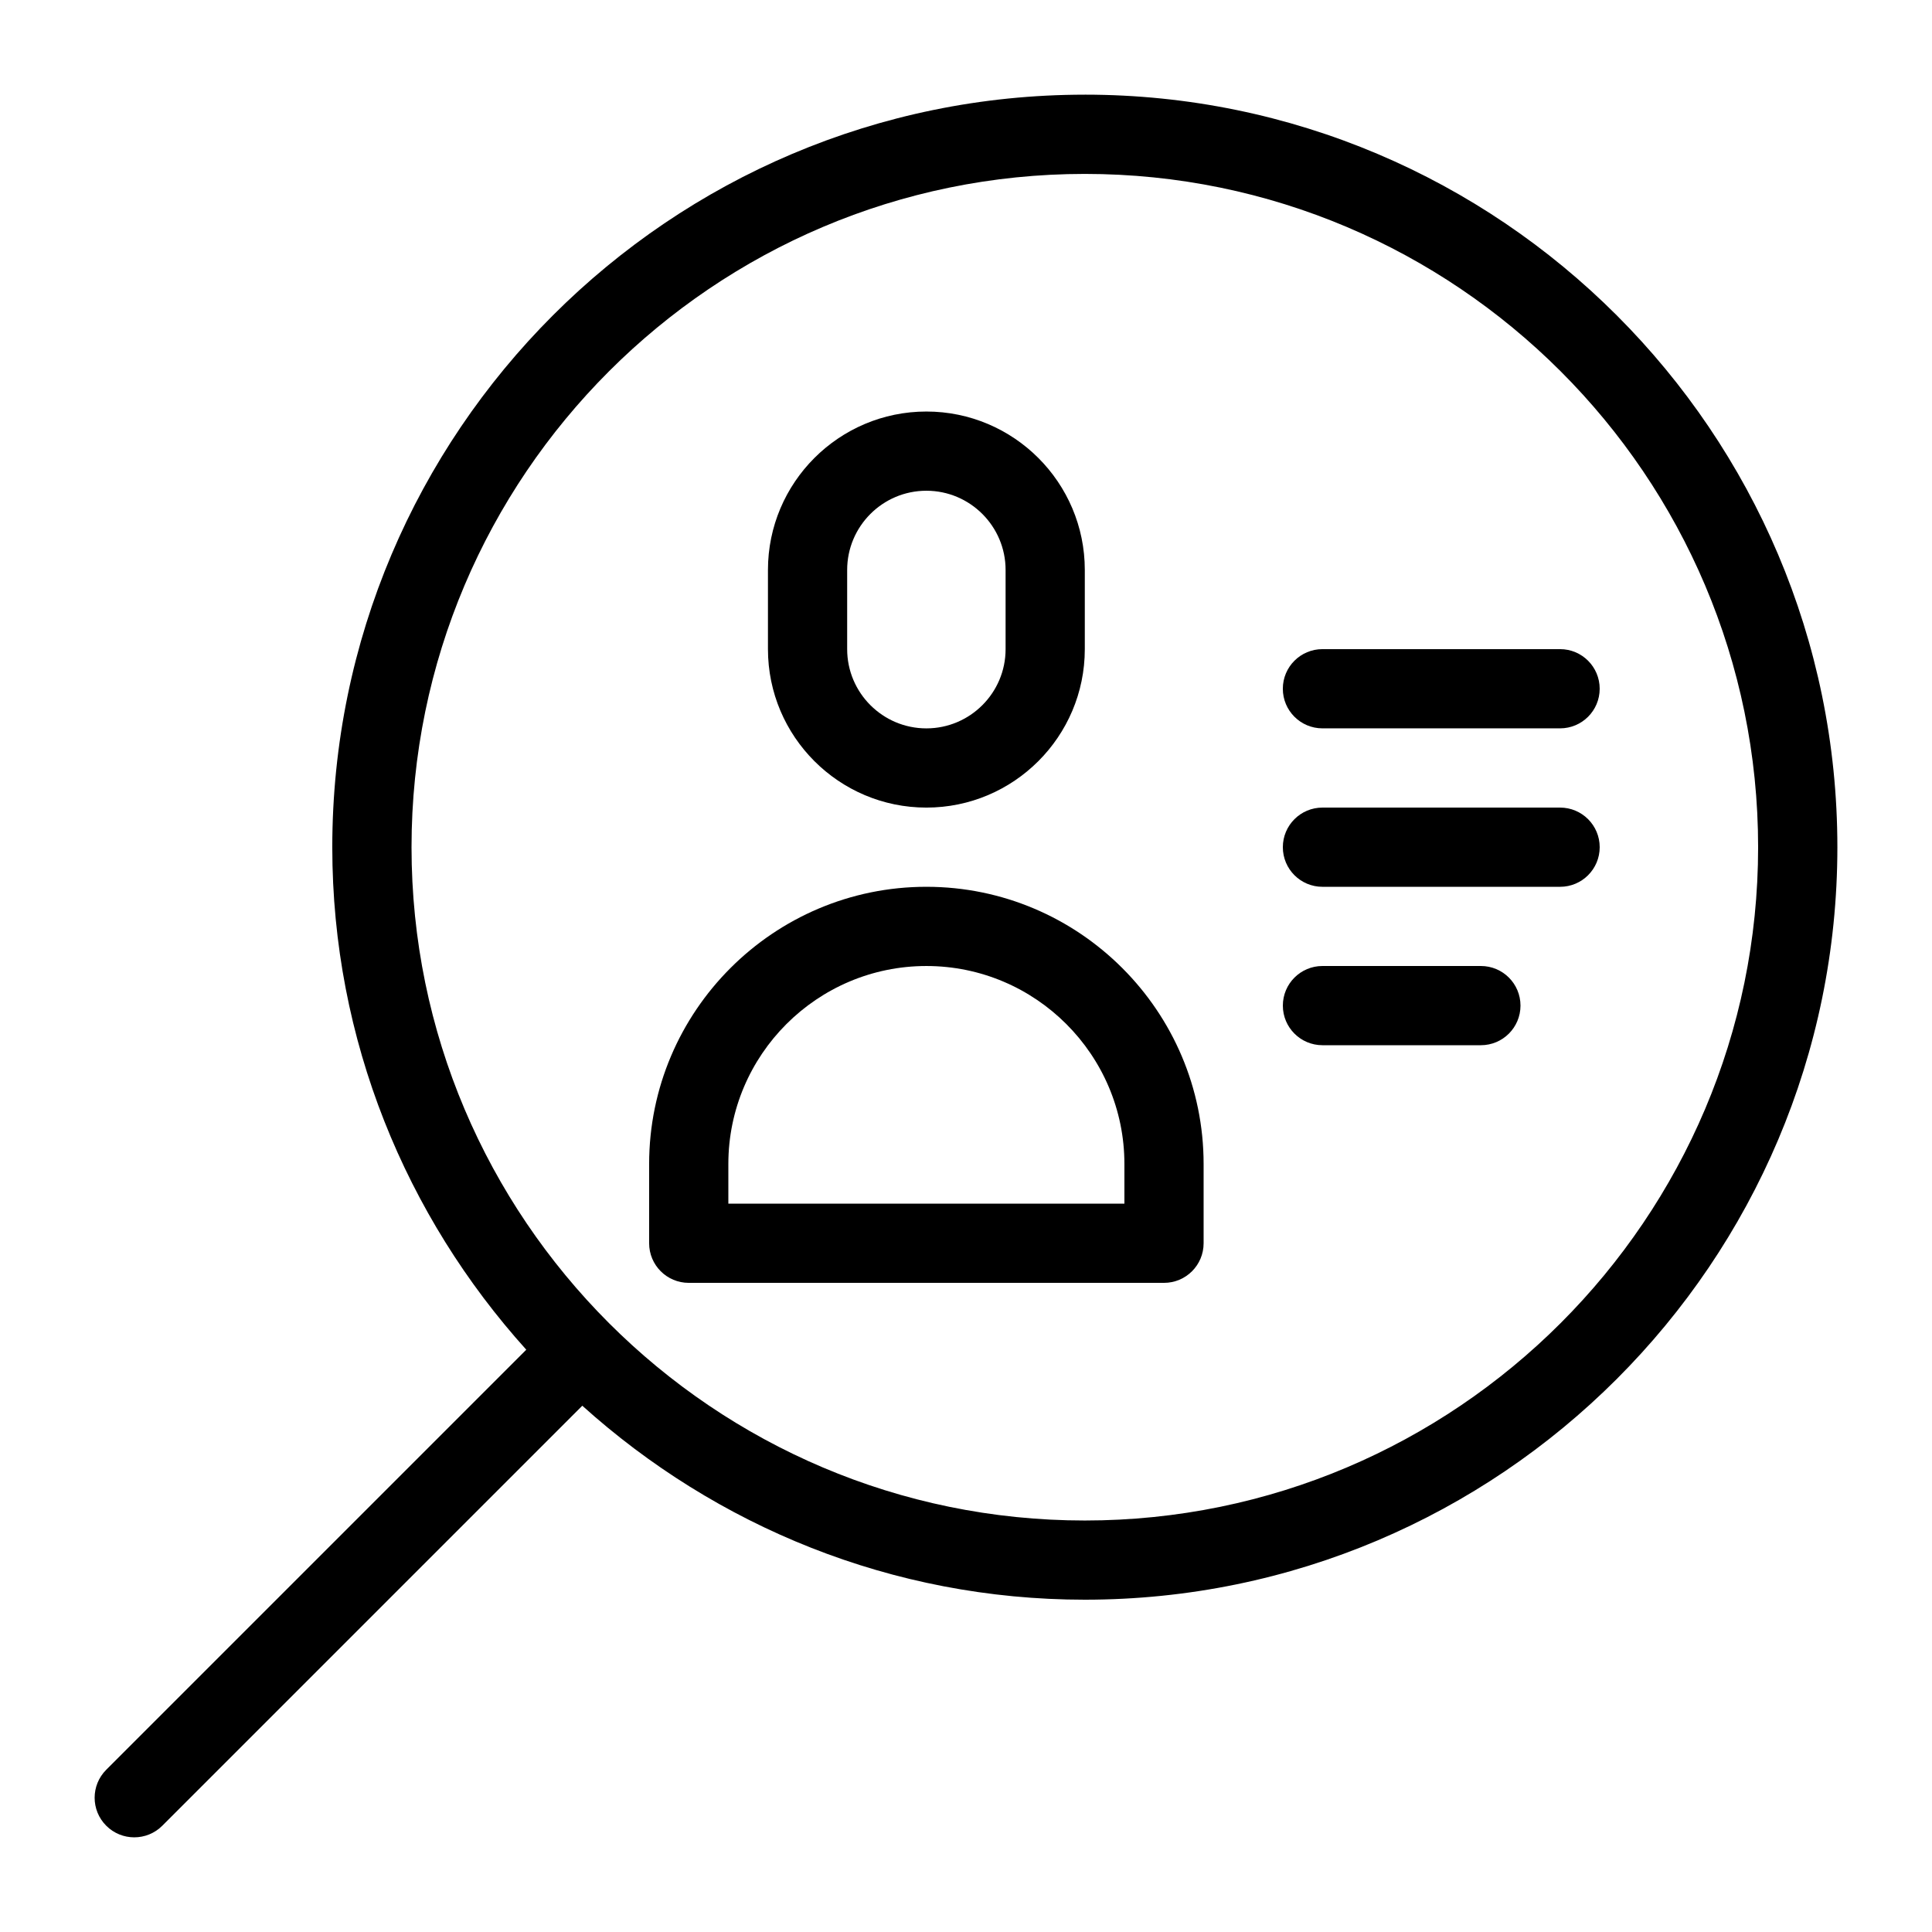
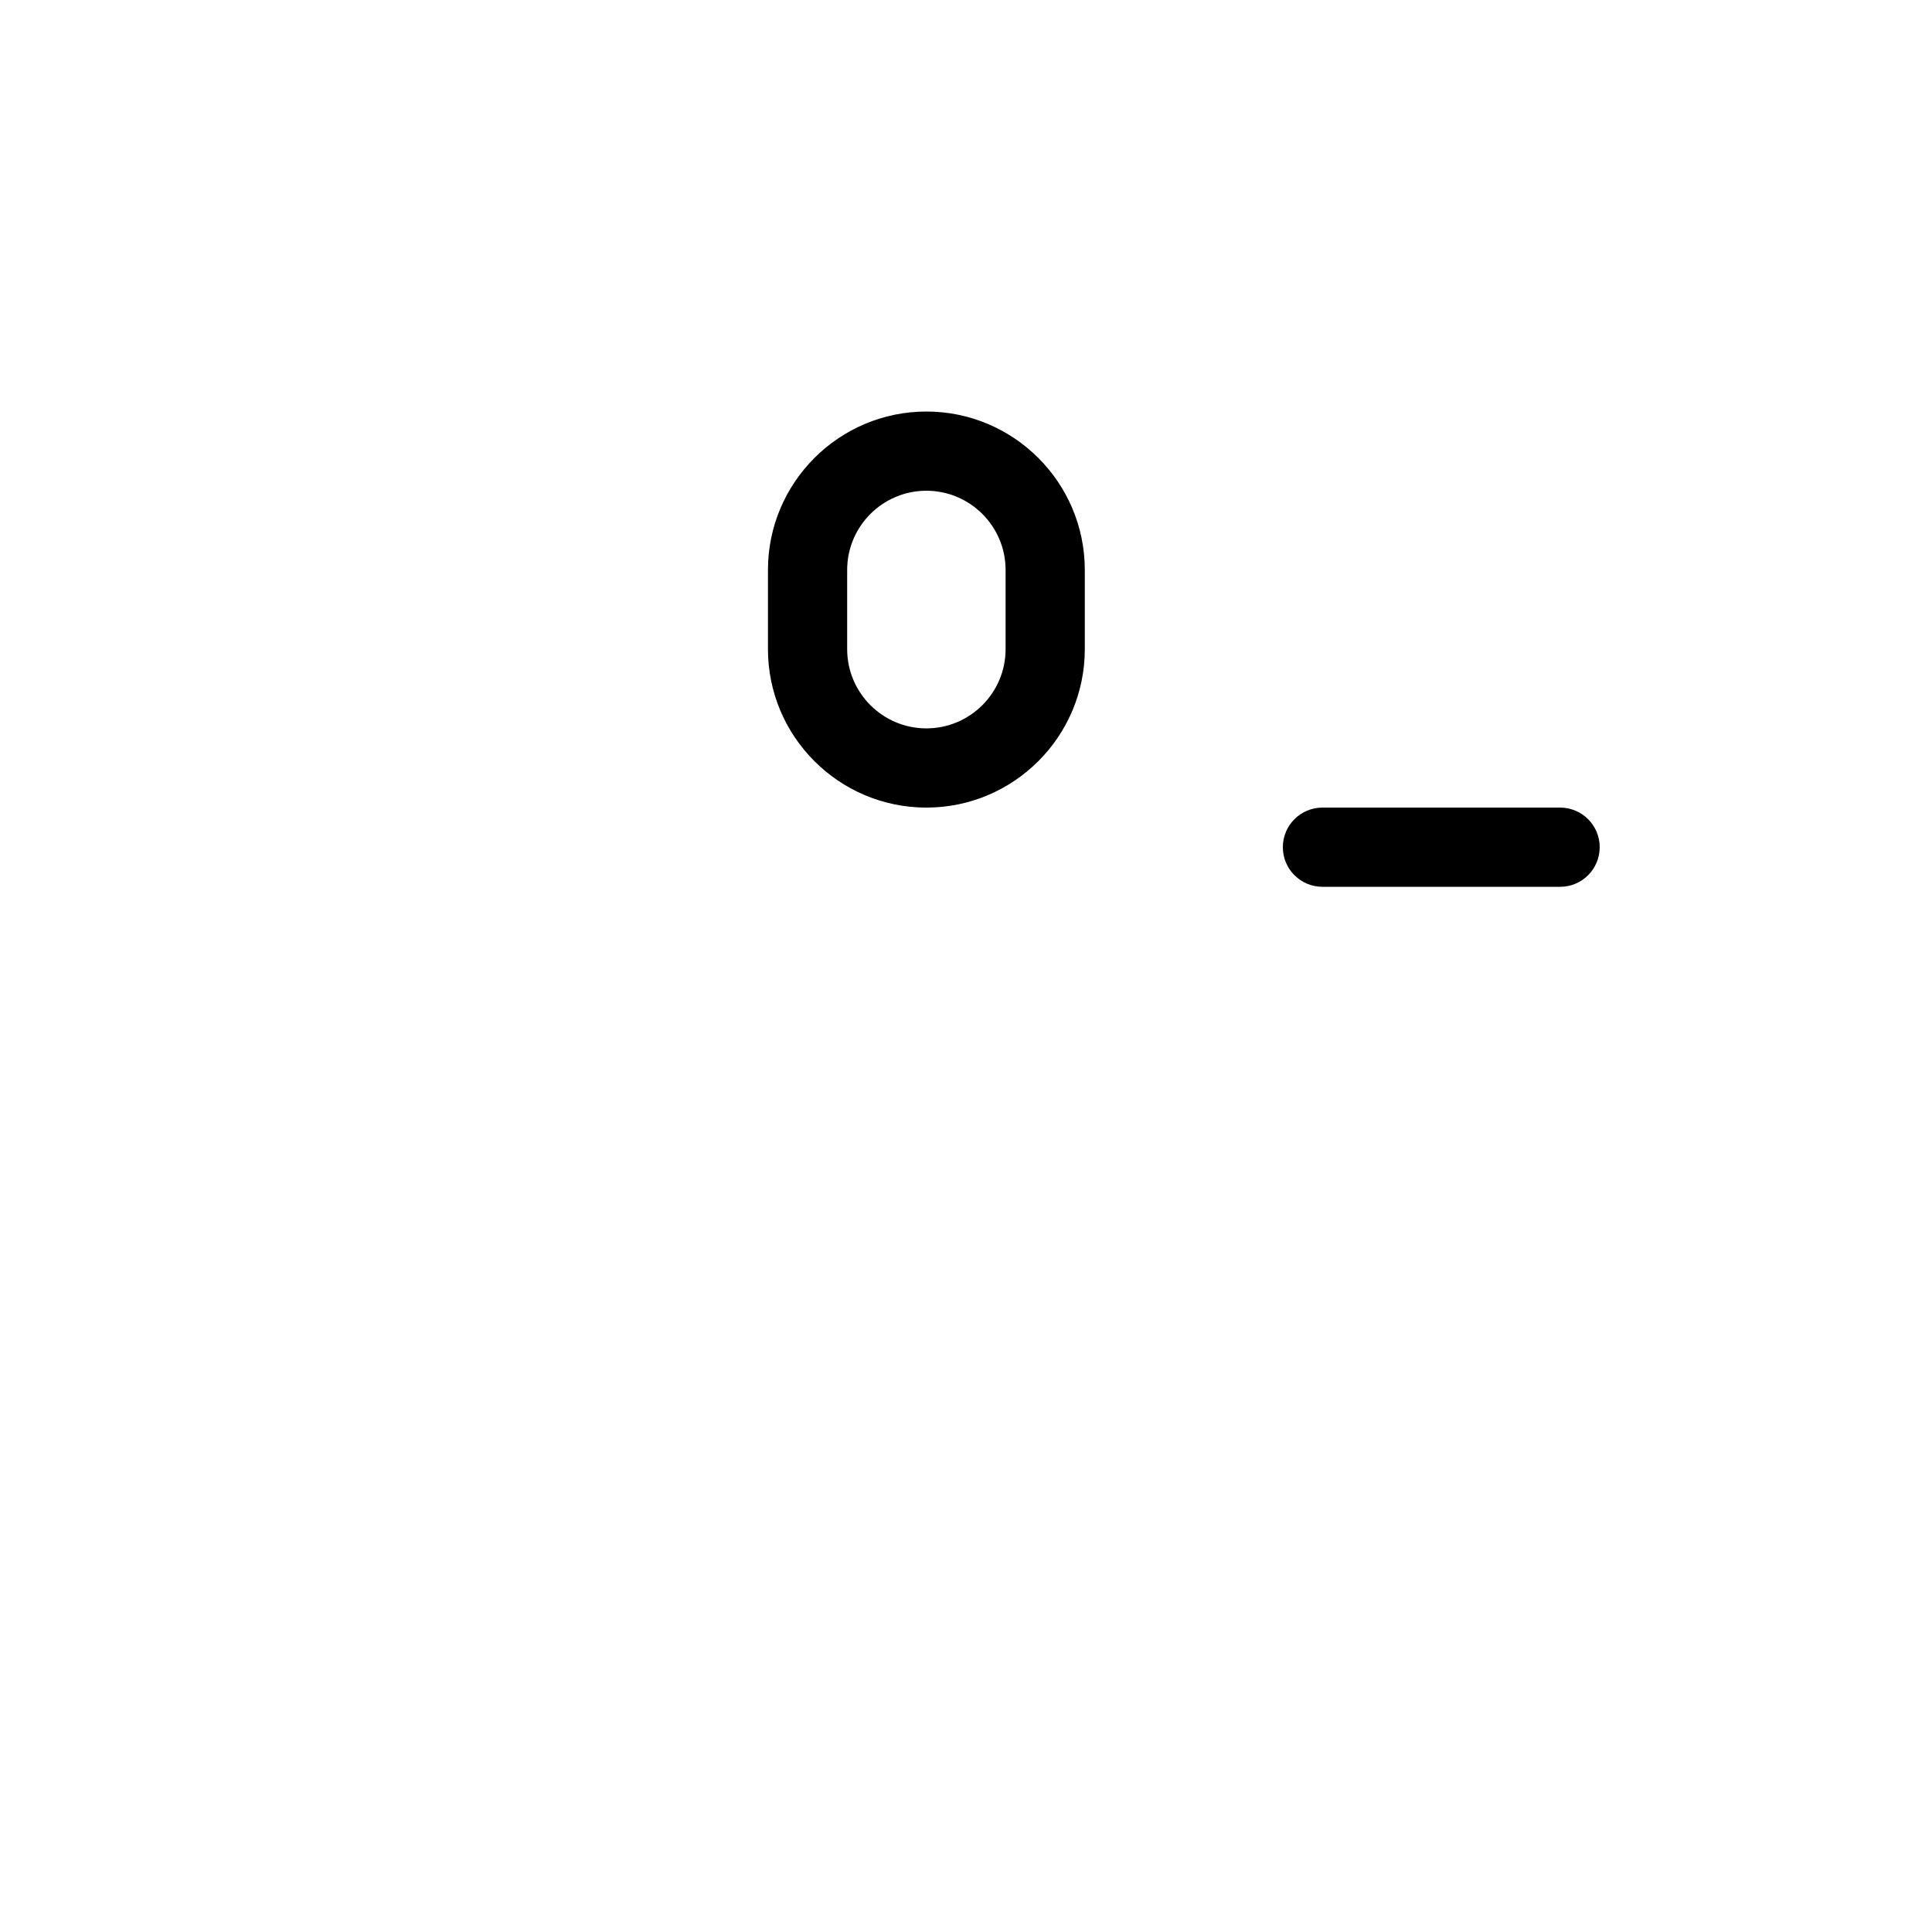
<svg xmlns="http://www.w3.org/2000/svg" fill="#000000" width="800px" height="800px" version="1.1" viewBox="144 144 512 512">
  <g>
-     <path d="m431.49 169.09c-109.97 0-199.43 89.457-199.43 199.43 0 51.211 19.566 97.824 51.41 133.17l-111.31 111.31c-4.106 4.106-4.106 10.738 0 14.84 2.047 2.047 4.734 3.074 7.422 3.074s5.375-1.027 7.422-3.074l111.31-111.31c35.352 31.844 81.965 51.406 133.18 51.406 109.97 0 199.43-89.457 199.43-199.43-0.004-109.96-89.461-199.42-199.43-199.42zm0 377.86c-98.391 0-178.43-80.043-178.43-178.43 0-98.387 80.043-178.43 178.43-178.43s178.43 80.043 178.43 178.43c-0.004 98.387-80.047 178.43-178.43 178.43z" />
    <path d="m389.5 358.02c23.152 0 41.984-18.828 41.984-41.984v-20.992c0-23.152-18.828-41.984-41.984-41.984-23.152 0-41.984 18.828-41.984 41.984v20.992c0 23.152 18.828 41.984 41.984 41.984zm-20.992-62.977c0-11.578 9.414-20.992 20.992-20.992s20.992 9.414 20.992 20.992v20.992c0 11.578-9.414 20.992-20.992 20.992s-20.992-9.414-20.992-20.992z" />
-     <path d="m389.5 379.01c-40.516 0-73.473 32.969-73.473 73.473v20.992c0 5.805 4.703 10.496 10.496 10.496h125.95c5.793 0 10.496-4.691 10.496-10.496v-20.992c0-40.508-32.961-73.473-73.473-73.473zm52.48 83.969h-104.96v-10.496c0-28.938 23.543-52.48 52.48-52.48s52.48 23.543 52.48 52.48z" />
-     <path d="m494.46 337.02h62.977c5.793 0 10.496-4.691 10.496-10.496 0-5.805-4.703-10.496-10.496-10.496h-62.977c-5.793 0-10.496 4.691-10.496 10.496 0 5.805 4.703 10.496 10.496 10.496z" />
    <path d="m557.44 358.02h-62.977c-5.793 0-10.496 4.691-10.496 10.496 0 5.805 4.703 10.496 10.496 10.496h62.977c5.793 0 10.496-4.691 10.496-10.496 0-5.805-4.699-10.496-10.496-10.496z" />
-     <path d="m536.45 400h-41.984c-5.793 0-10.496 4.691-10.496 10.496 0 5.805 4.703 10.496 10.496 10.496h41.984c5.793 0 10.496-4.691 10.496-10.496 0-5.805-4.699-10.496-10.496-10.496z" />
  </g>
</svg>